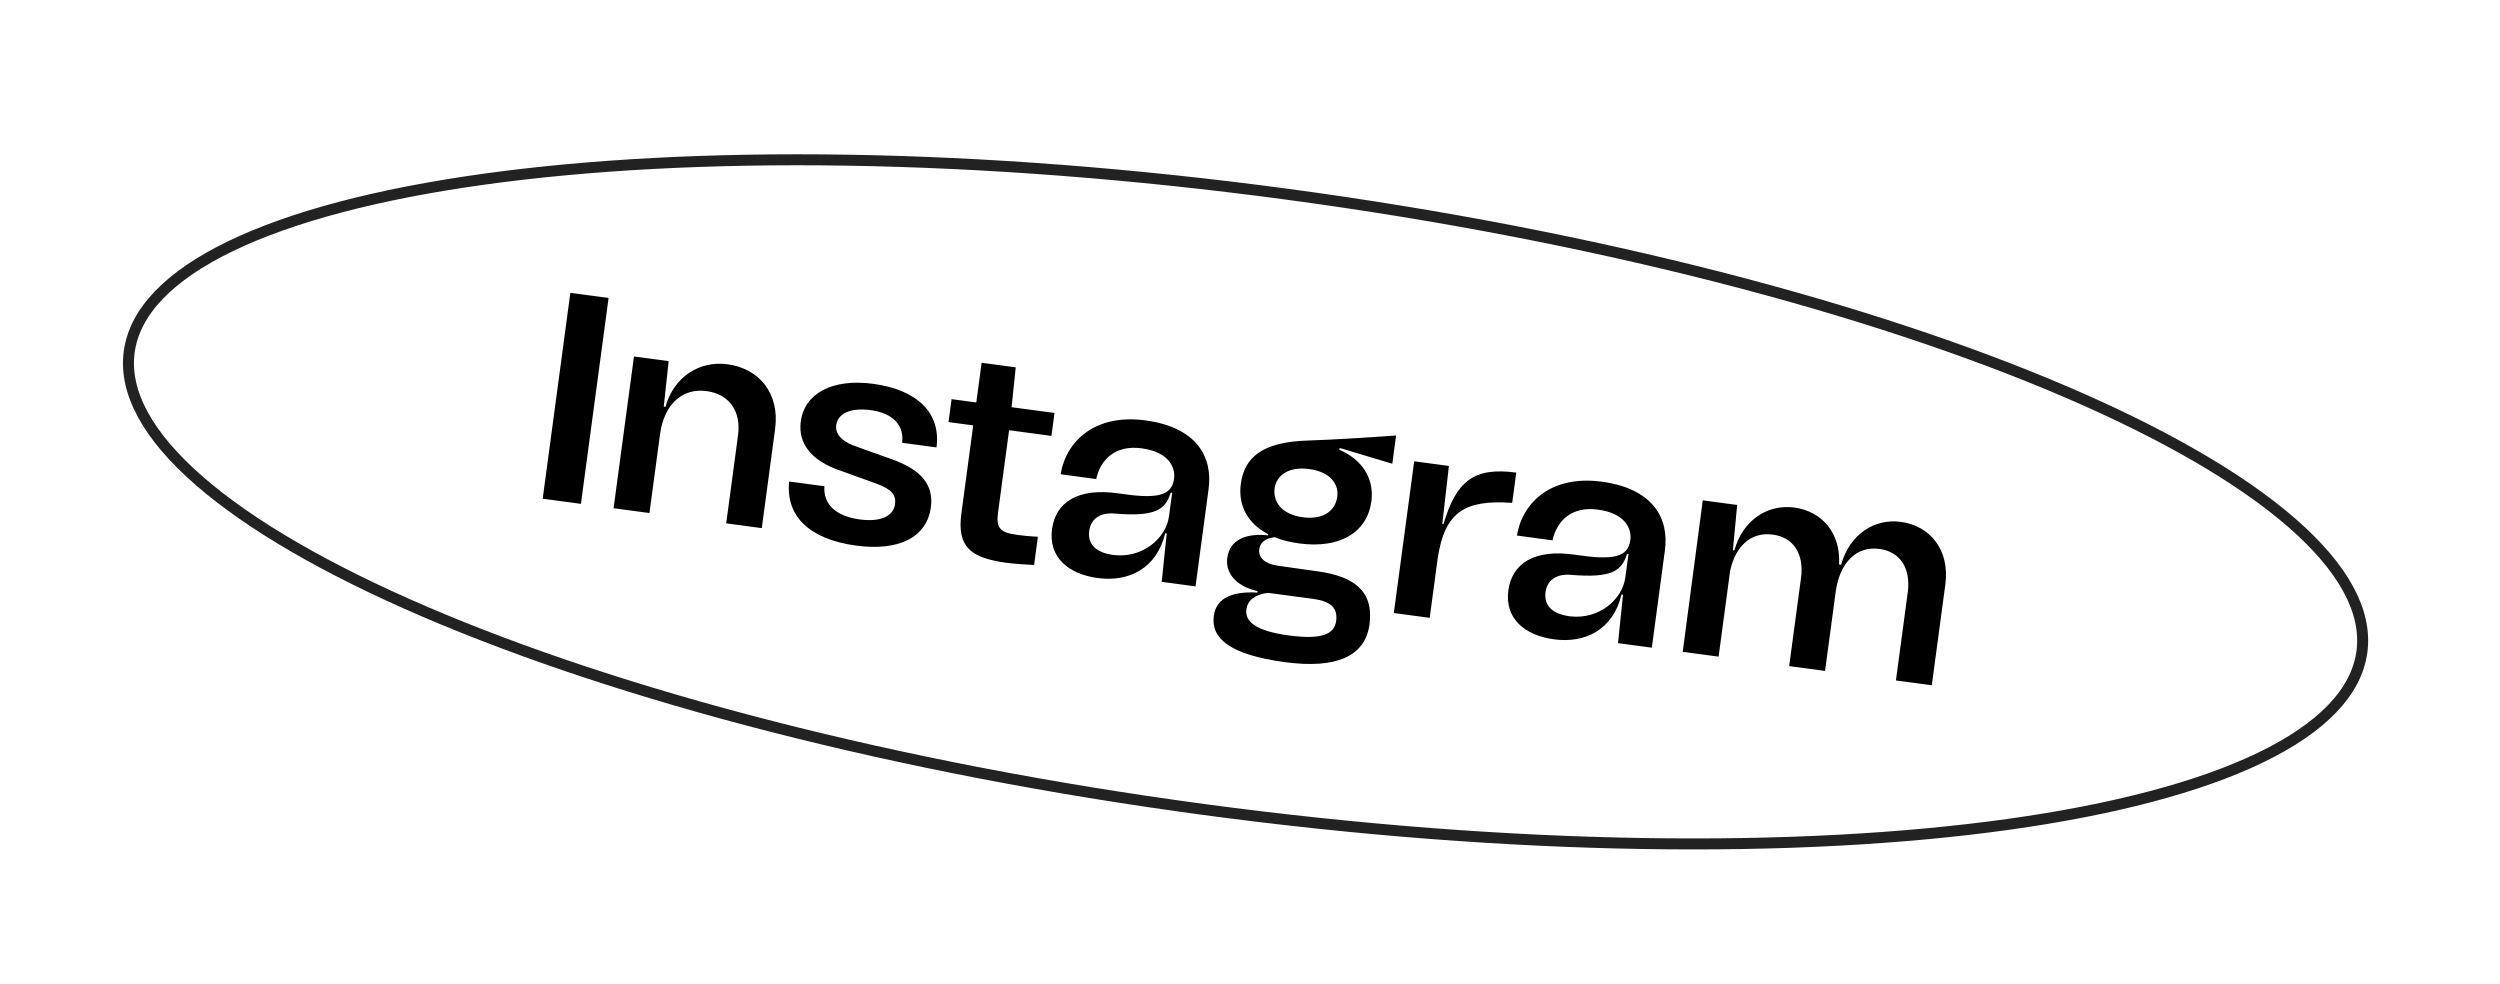
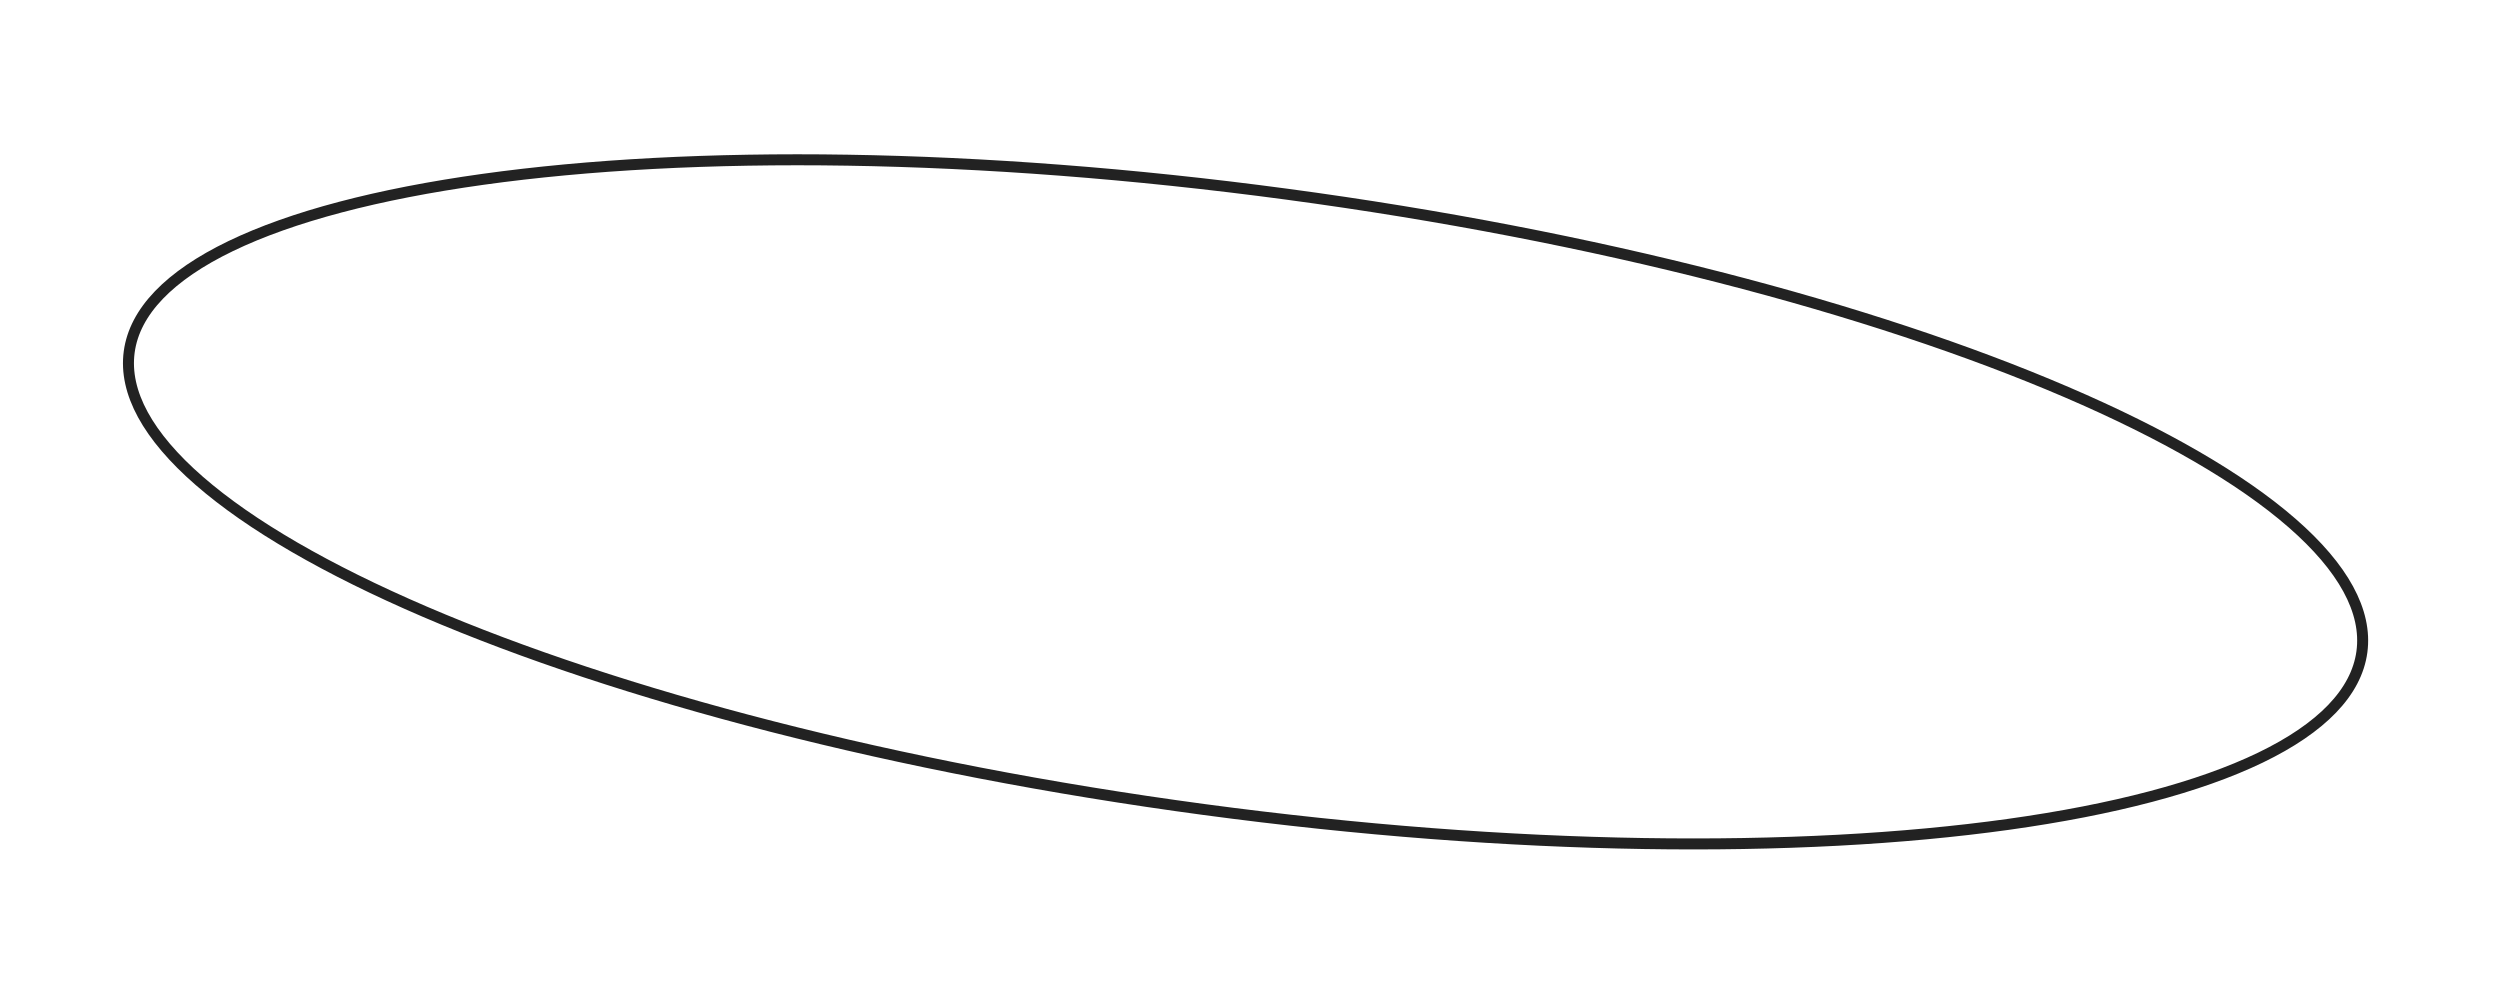
<svg xmlns="http://www.w3.org/2000/svg" width="455" height="179" viewBox="0 0 455 179" fill="none">
-   <path d="M98.771 90.763L103.803 53.299L110.761 54.234L105.729 91.697L98.771 90.763ZM132.408 66.295C138.081 67.057 141.952 71.5 141.068 78.083L138.645 96.119L132.17 95.249L134.319 79.247C134.916 74.805 132.713 71.73 128.592 71.176C124.15 70.58 120.854 73.624 120.128 79.029L118.201 93.373L111.672 92.496L115.381 64.88L121.696 65.728L120.803 73.999L121.124 74.042C122.629 68.523 127.377 65.619 132.408 66.295ZM155.839 99.3C147.329 98.157 142.987 93.978 143.621 87.633L150.043 88.496C149.819 91.79 152.09 93.947 156.532 94.544C160.171 95.033 162.599 93.997 162.901 91.749C163.123 90.09 162.282 89.05 159.532 88.027L152.776 85.594C147.882 83.901 145.183 80.869 145.744 76.695C146.434 71.557 151.536 68.864 158.922 69.856C167.003 70.942 171.277 75.221 170.444 81.429L164.182 80.588C164.606 77.43 162.51 75.187 158.496 74.648C154.857 74.159 152.483 75.203 152.188 77.397C151.987 78.895 153.113 80.245 155.342 81.09L162.412 83.619C167.66 85.523 169.966 88.23 169.412 92.351C168.686 97.756 163.652 100.349 155.839 99.3ZM191.921 75.16L191.361 79.335L183.654 78.3L181.627 93.392C181.253 96.175 182.13 96.947 185.18 97.357C186.358 97.515 187.489 97.612 188.895 97.692L188.205 102.83C186.256 102.732 184.529 102.609 182.977 102.4C176.723 101.506 174.148 99.58 174.968 93.479L177.124 77.423L172.629 76.819L173.19 72.644L177.685 73.248L178.656 66.023L184.864 66.857L184.107 74.111L191.921 75.16ZM191.47 96.294C192.117 91.478 196.087 88.688 203.673 89.815C210.562 90.85 213.254 90.285 213.678 87.127C213.958 85.04 212.698 82.255 207.774 81.594C203.011 80.954 200.314 83.589 199.504 87.185L193.028 86.315C194.076 80.136 199.412 75.295 208.457 76.51C217.823 77.768 220.747 83.173 219.963 89.007L217.584 106.722L211.429 105.895L212.341 97.082L212.073 97.046C210.493 103.535 205.374 105.953 199.808 105.206C194.456 104.487 190.78 101.432 191.47 96.294ZM198.239 96.604C197.922 98.959 199.341 100.566 202.659 101.012C207.858 101.656 212.211 98.045 212.765 93.924L213.333 89.696L213.065 89.66C212.091 92.853 210.131 94.061 202.909 93.472C200.326 93.234 198.541 94.356 198.239 96.604ZM254.088 79.261L253.398 84.399L243.866 81.538L243.716 81.845C247.793 83.537 250.159 87.015 249.591 91.243C248.836 96.862 243.905 99.905 236.466 98.906C234.807 98.683 233.277 98.314 231.989 97.76C230.212 98.011 229.355 98.713 229.182 99.998C228.981 101.496 230.296 102.654 232.491 102.948L239.976 104.008C246.284 104.91 250.079 107.49 249.252 113.645C248.468 119.479 243.149 121.761 233.89 120.517C223.722 119.151 220.367 116.14 220.913 112.072C221.373 108.647 224.618 107.612 228.835 107.852L228.871 107.584C224.747 106.649 223.015 104.128 223.36 101.559C223.828 98.08 226.965 97.03 230.78 97.434L230.808 97.219C227.088 95.303 225.297 92.011 225.829 88.051C226.461 83.341 229.636 80.39 238.165 80.173C242.983 80.003 248.257 79.676 254.088 79.261ZM243.383 90.409C243.706 88.001 241.978 85.861 238.285 85.365C234.592 84.869 232.307 86.469 231.983 88.878C231.638 91.447 233.413 93.647 237.106 94.142C240.799 94.638 243.038 92.978 243.383 90.409ZM239.033 109.003L230.791 107.896C228.632 108.151 227.089 109.088 226.845 110.908C226.543 113.156 228.604 114.849 234.598 115.654C240.646 116.466 242.859 115.402 243.183 112.993C243.492 110.692 242.244 109.435 239.033 109.003ZM262.498 95.374L262.712 95.403C265.022 87.54 268.254 84.977 275.96 86.013L275.22 91.525C266.531 90.903 262.954 93.201 261.664 101.582L260.205 112.446L253.676 111.569L257.385 83.954L263.7 84.802L262.498 95.374ZM274.519 107.449C275.166 102.633 279.137 99.843 286.722 100.97C293.612 102.005 296.303 101.44 296.727 98.282C297.007 96.195 295.747 93.41 290.823 92.749C286.06 92.109 283.363 94.744 282.553 98.34L276.077 97.47C277.125 91.291 282.461 86.45 291.506 87.665C300.872 88.923 303.796 94.328 303.013 100.162L300.633 117.877L294.478 117.05L295.39 108.237L295.122 108.201C293.542 114.69 288.423 117.108 282.857 116.361C277.505 115.642 273.829 112.587 274.519 107.449ZM281.288 107.759C280.972 110.114 282.39 111.721 285.708 112.167C290.907 112.811 295.26 109.2 295.814 105.079L296.382 100.851L296.114 100.815C295.14 104.008 293.18 105.216 285.958 104.627C283.375 104.389 281.59 105.512 281.288 107.759ZM345.938 94.976C351.29 95.695 354.893 100.102 354.052 106.364L351.587 124.721L345.057 123.844L347.207 107.841C347.803 103.399 345.808 100.407 342.061 99.904C337.887 99.343 334.812 102.363 334.086 107.768L332.159 122.111L325.63 121.234L327.779 105.232C328.376 100.79 326.434 97.805 322.634 97.294C318.781 96.777 315.884 99.275 314.884 103.881L312.785 119.509L306.256 118.632L309.904 91.062L316.166 91.903L315.387 100.135L315.655 100.171C317.227 94.552 321.801 91.734 326.564 92.374C331.595 93.049 335.042 96.999 334.708 102.73L335.082 102.78C336.654 97.162 341.228 94.343 345.938 94.976Z" fill="black" />
  <path d="M234.213 35.342C290.528 42.906 340.62 56.122 376.077 71.353C393.812 78.971 407.831 87.07 417.136 95.179C426.477 103.32 430.855 111.275 429.867 118.63C428.879 125.984 422.557 132.502 411.399 137.889C400.284 143.256 384.625 147.369 365.508 150.037C327.289 155.371 275.485 154.901 219.17 147.336C162.854 139.772 112.762 126.556 77.306 111.326C59.571 103.708 45.552 95.609 36.247 87.499C26.906 79.359 22.528 71.404 23.516 64.049C24.504 56.695 30.826 50.176 41.983 44.789C53.098 39.423 68.758 35.31 87.874 32.642C126.093 27.307 177.897 27.778 234.213 35.342Z" stroke="#222222" stroke-width="2" />
</svg>